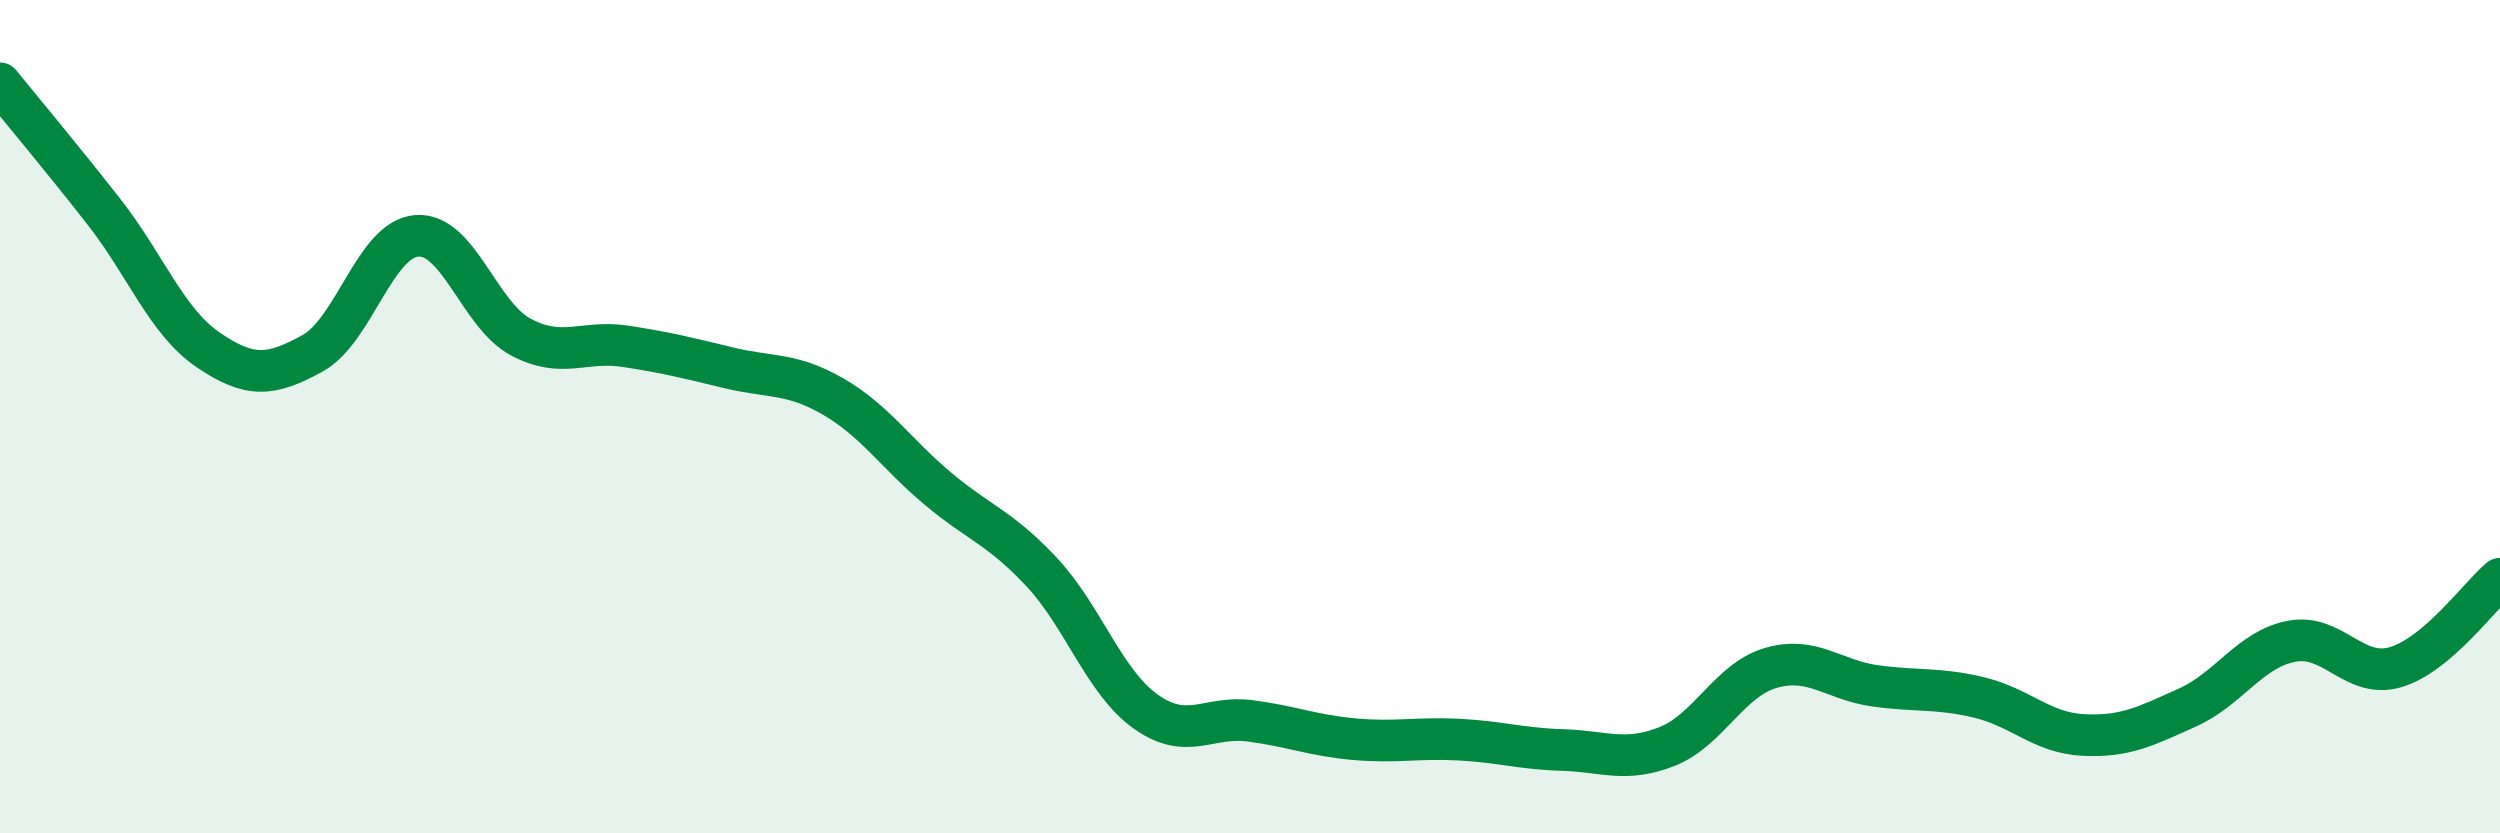
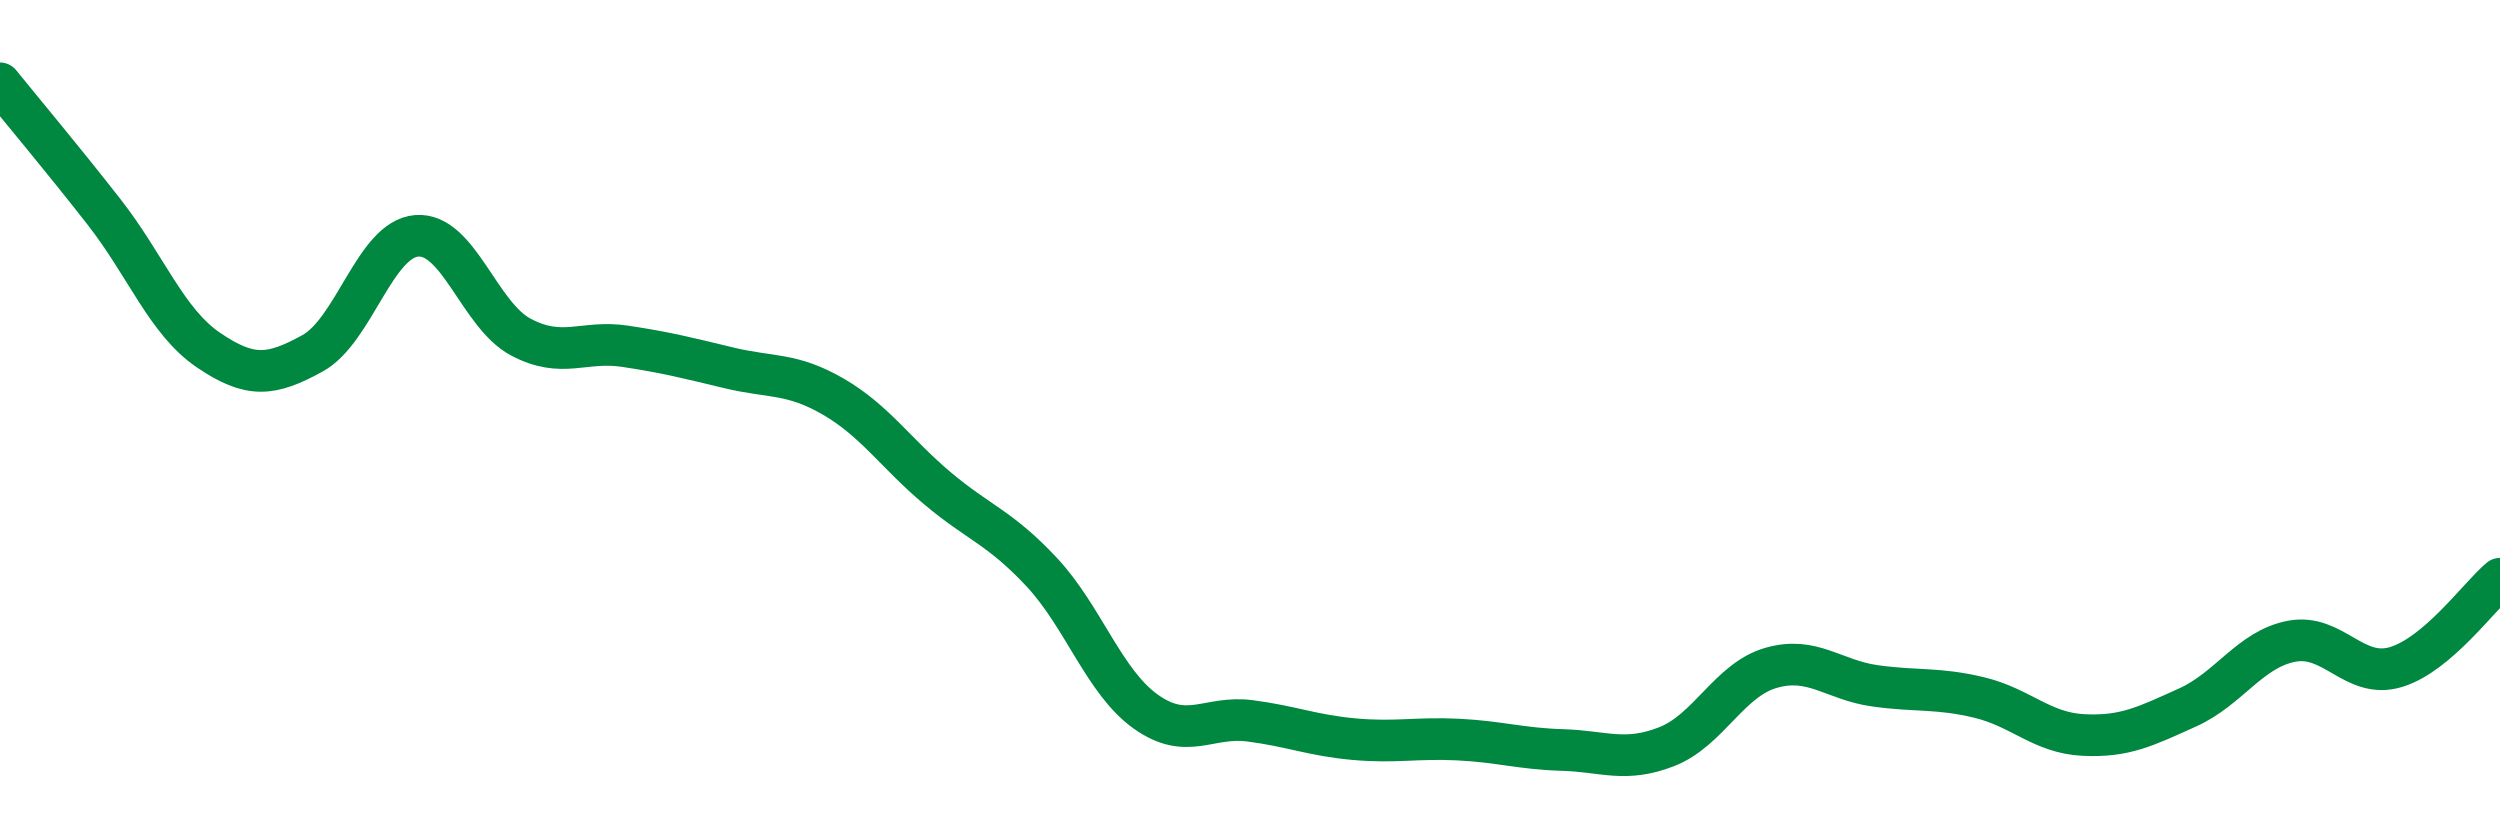
<svg xmlns="http://www.w3.org/2000/svg" width="60" height="20" viewBox="0 0 60 20">
-   <path d="M 0,2 C 0.5,2.62 1.5,3.81 2.5,5.09 C 3.5,6.37 4,7.72 5,8.4 C 6,9.08 6.5,9.03 7.5,8.48 C 8.5,7.93 9,5.74 10,5.66 C 11,5.58 11.5,7.56 12.5,8.09 C 13.5,8.62 14,8.16 15,8.31 C 16,8.46 16.5,8.59 17.5,8.83 C 18.5,9.07 19,8.94 20,9.52 C 21,10.1 21.5,10.88 22.5,11.72 C 23.5,12.56 24,12.66 25,13.73 C 26,14.8 26.5,16.37 27.5,17.08 C 28.5,17.79 29,17.17 30,17.3 C 31,17.43 31.5,17.65 32.5,17.74 C 33.5,17.83 34,17.7 35,17.75 C 36,17.8 36.5,17.97 37.5,18 C 38.5,18.03 39,18.31 40,17.92 C 41,17.53 41.5,16.32 42.5,16.03 C 43.5,15.74 44,16.32 45,16.46 C 46,16.6 46.5,16.5 47.5,16.74 C 48.5,16.98 49,17.59 50,17.64 C 51,17.69 51.5,17.43 52.5,16.98 C 53.5,16.53 54,15.58 55,15.39 C 56,15.2 56.5,16.31 57.5,16.01 C 58.5,15.71 59.5,14.31 60,13.89L60 20L0 20Z" fill="#008740" opacity="0.1" stroke-linecap="round" stroke-linejoin="round" />
  <path d="M 0,2 C 0.5,2.62 1.5,3.81 2.5,5.09 C 3.5,6.37 4,7.72 5,8.4 C 6,9.08 6.5,9.03 7.5,8.48 C 8.5,7.93 9,5.74 10,5.66 C 11,5.58 11.5,7.56 12.5,8.09 C 13.5,8.62 14,8.16 15,8.31 C 16,8.46 16.5,8.59 17.5,8.83 C 18.5,9.07 19,8.94 20,9.52 C 21,10.1 21.5,10.88 22.5,11.72 C 23.5,12.56 24,12.66 25,13.73 C 26,14.8 26.5,16.37 27.5,17.08 C 28.5,17.79 29,17.17 30,17.3 C 31,17.43 31.5,17.65 32.5,17.74 C 33.5,17.83 34,17.7 35,17.75 C 36,17.8 36.5,17.97 37.5,18 C 38.5,18.03 39,18.31 40,17.92 C 41,17.53 41.5,16.32 42.5,16.03 C 43.5,15.74 44,16.32 45,16.46 C 46,16.6 46.5,16.5 47.5,16.74 C 48.5,16.98 49,17.59 50,17.64 C 51,17.69 51.5,17.43 52.5,16.98 C 53.5,16.53 54,15.58 55,15.39 C 56,15.2 56.5,16.31 57.5,16.01 C 58.5,15.71 59.5,14.31 60,13.89" stroke="#008740" stroke-width="1" fill="none" stroke-linecap="round" stroke-linejoin="round" />
</svg>